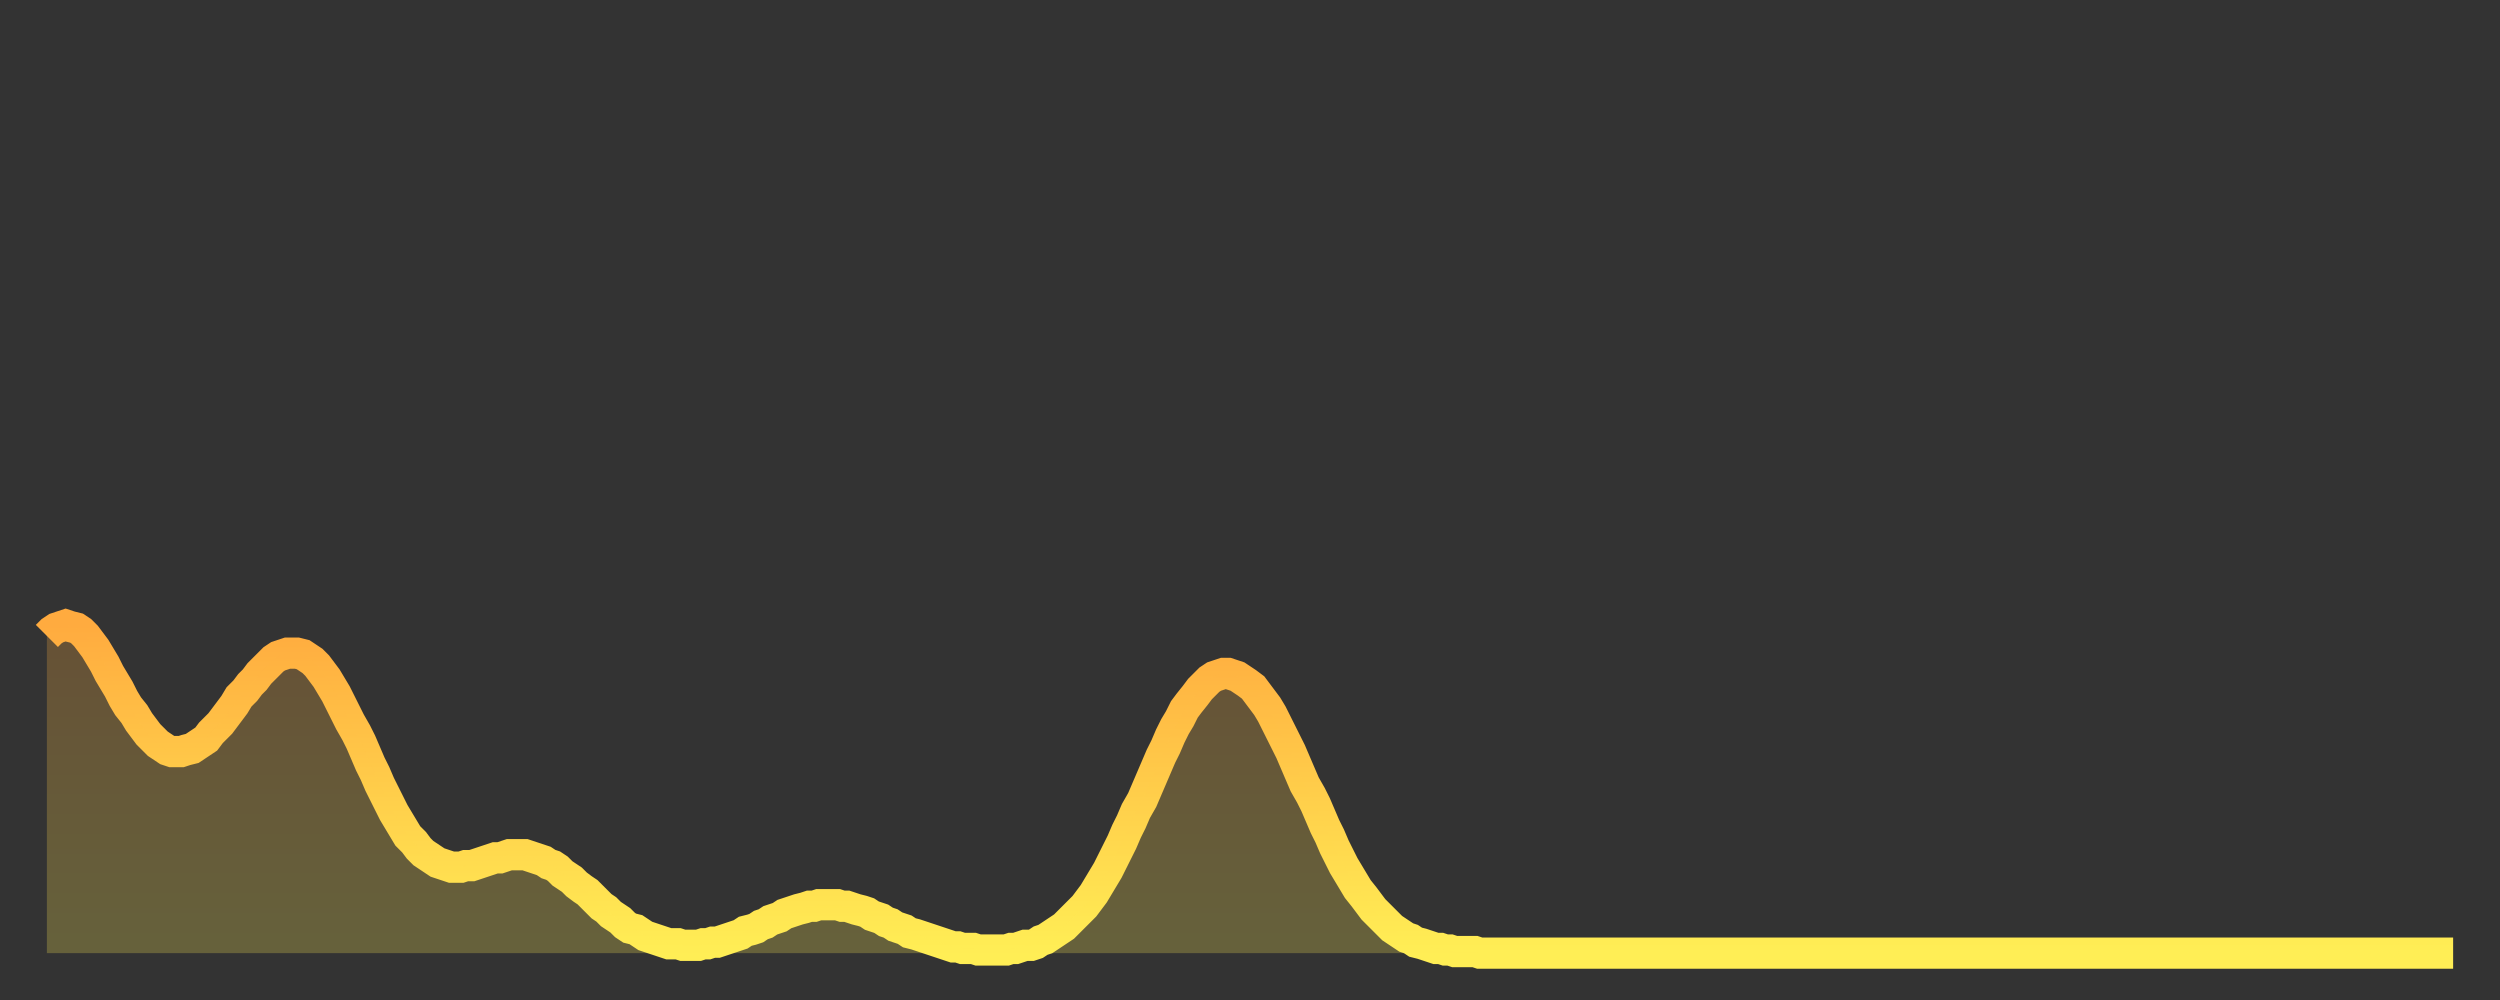
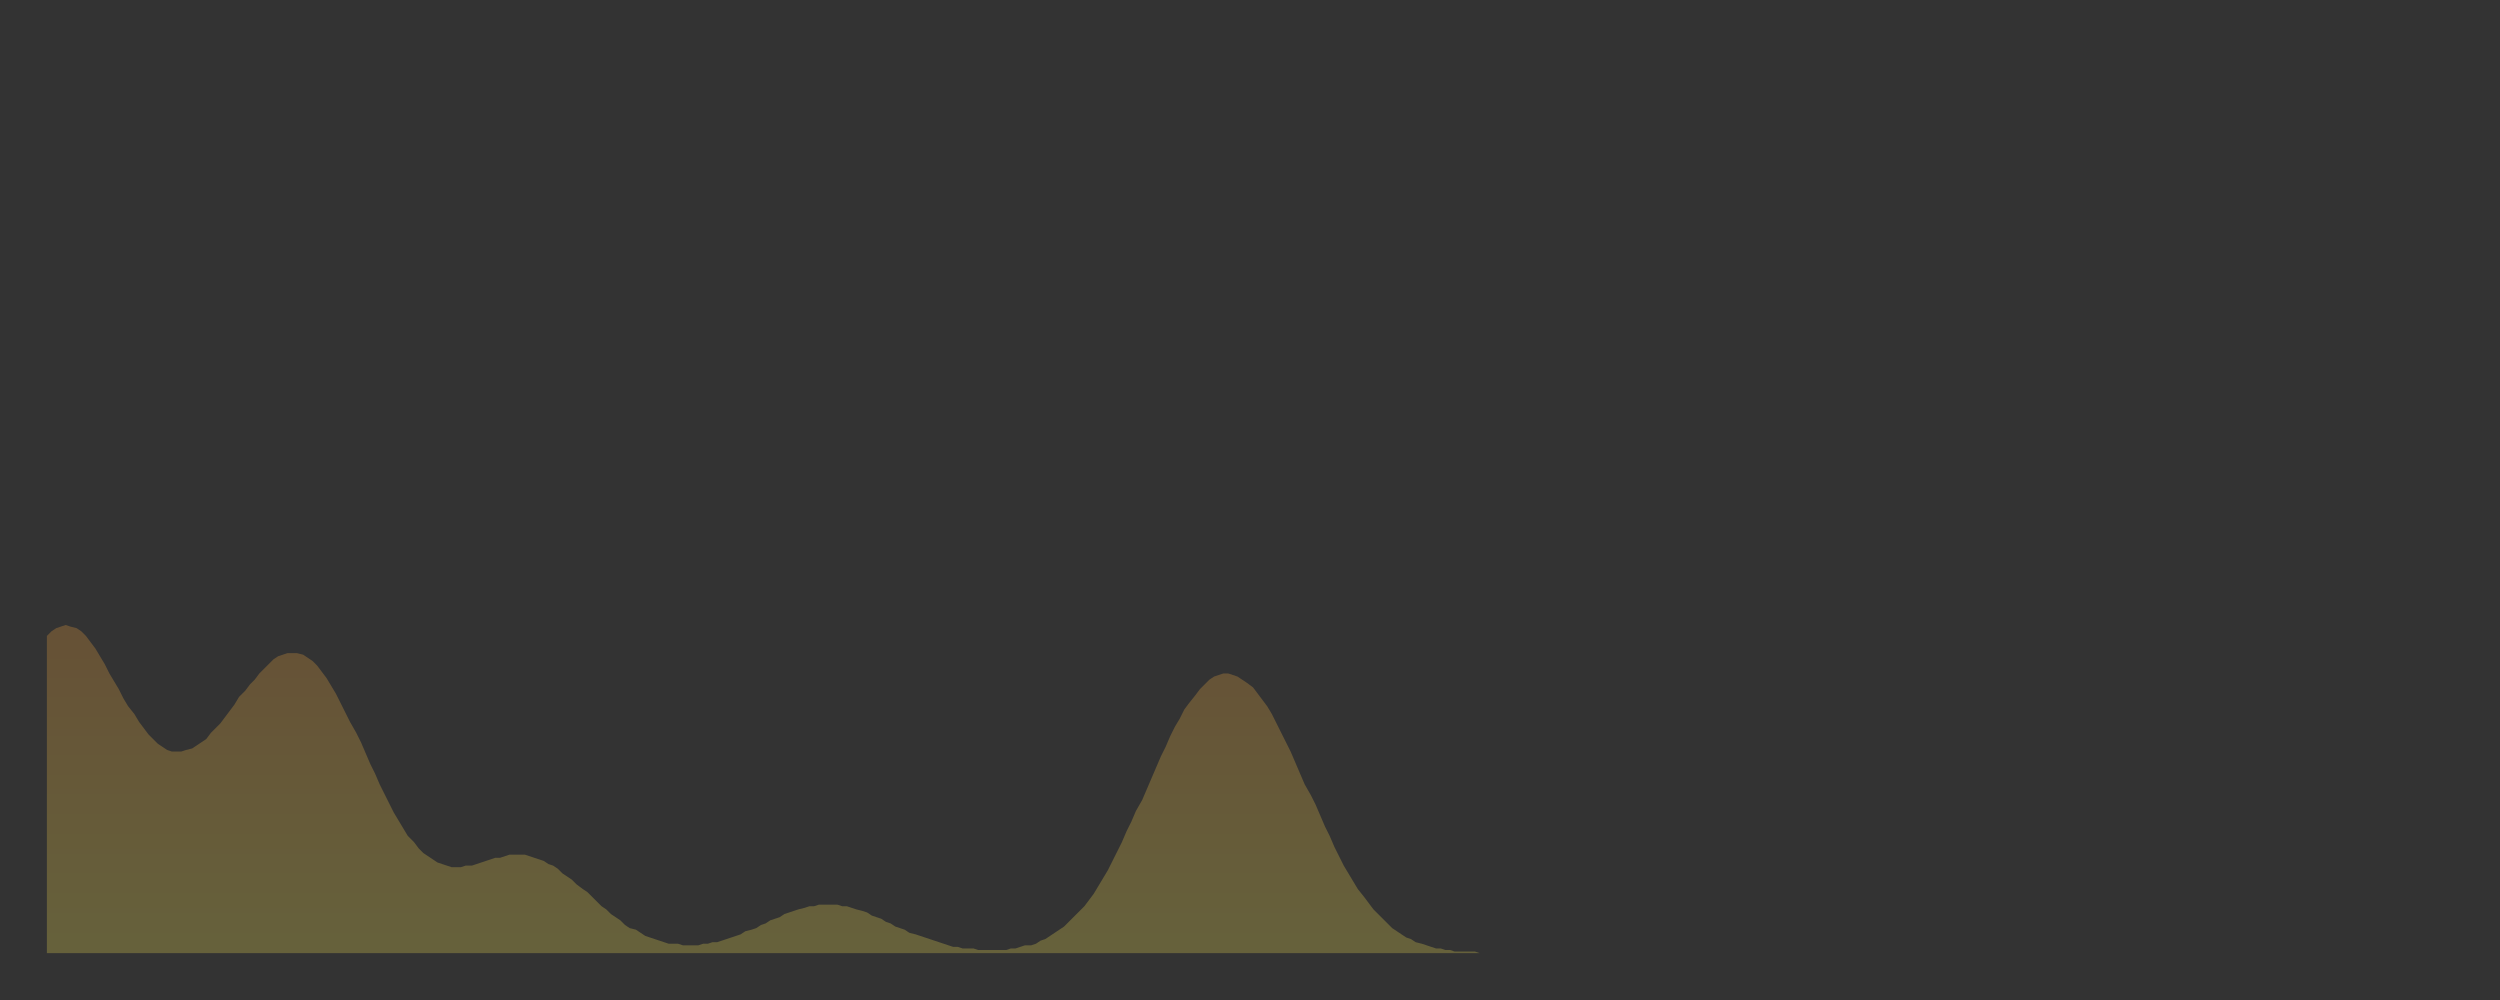
<svg xmlns="http://www.w3.org/2000/svg" baseProfile="full" height="64" version="1.1" width="160">
  <rect width="100%" height="100%" fill="#333333" stroke="none" />
  <defs>
    <linearGradient id="id2948370" x1="0" x2="0" y1="0" y2="1">
      <stop offset="0%" stop-color="#ffab3f" />
      <stop offset="50%" stop-color="#ffcd4a" />
      <stop offset="100%" stop-color="#ffee55" />
    </linearGradient>
  </defs>
  <g transform="translate(3,3)">
    <g>
-       <path d="M 0.0 37.7 0.3 37.4 0.6 37.2 0.9 37.1 1.2 37.0 1.5 37.1 1.9 37.2 2.2 37.4 2.5 37.7 2.8 38.1 3.1 38.5 3.4 39.0 3.7 39.5 4.0 40.1 4.3 40.6 4.6 41.1 4.9 41.7 5.2 42.2 5.6 42.7 5.9 43.2 6.2 43.6 6.5 44.0 6.8 44.3 7.1 44.6 7.4 44.8 7.7 45.0 8.0 45.1 8.3 45.1 8.6 45.1 8.9 45.0 9.3 44.9 9.6 44.7 9.9 44.5 10.2 44.3 10.5 43.9 10.8 43.6 11.1 43.3 11.4 42.9 11.7 42.5 12.0 42.1 12.3 41.6 12.7 41.2 13.0 40.8 13.3 40.5 13.6 40.1 13.9 39.8 14.2 39.5 14.5 39.2 14.8 39.0 15.1 38.9 15.4 38.8 15.7 38.8 16.0 38.8 16.4 38.9 16.7 39.1 17.0 39.3 17.3 39.6 17.6 40.0 17.9 40.4 18.2 40.9 18.5 41.4 18.8 42.0 19.1 42.6 19.4 43.2 19.8 43.9 20.1 44.5 20.4 45.2 20.7 45.9 21.0 46.5 21.3 47.2 21.6 47.8 21.9 48.4 22.2 49.0 22.5 49.5 22.8 50.0 23.1 50.5 23.5 50.9 23.8 51.3 24.1 51.6 24.4 51.8 24.7 52.0 25.0 52.2 25.3 52.3 25.6 52.4 25.9 52.5 26.2 52.5 26.5 52.5 26.8 52.4 27.2 52.4 27.5 52.3 27.8 52.2 28.1 52.1 28.4 52.0 28.7 51.9 29.0 51.9 29.3 51.8 29.6 51.7 29.9 51.7 30.2 51.7 30.6 51.7 30.9 51.8 31.2 51.9 31.5 52.0 31.8 52.1 32.1 52.3 32.4 52.4 32.7 52.6 33.0 52.9 33.3 53.1 33.6 53.3 33.9 53.6 34.3 53.9 34.6 54.1 34.9 54.4 35.2 54.7 35.5 55.0 35.8 55.2 36.1 55.5 36.4 55.7 36.7 55.9 37.0 56.2 37.3 56.4 37.7 56.5 38.0 56.7 38.3 56.9 38.6 57.0 38.9 57.1 39.2 57.2 39.5 57.3 39.8 57.4 40.1 57.4 40.4 57.4 40.7 57.5 41.0 57.5 41.4 57.5 41.7 57.5 42.0 57.4 42.3 57.4 42.6 57.3 42.9 57.3 43.2 57.2 43.5 57.1 43.8 57.0 44.1 56.9 44.4 56.8 44.7 56.6 45.1 56.5 45.4 56.4 45.7 56.2 46.0 56.1 46.3 55.9 46.6 55.8 46.9 55.7 47.2 55.5 47.5 55.4 47.8 55.3 48.1 55.2 48.5 55.1 48.8 55.0 49.1 55.0 49.4 54.9 49.7 54.9 50.0 54.9 50.3 54.9 50.6 54.9 50.9 55.0 51.2 55.0 51.5 55.1 51.8 55.2 52.2 55.3 52.5 55.4 52.8 55.6 53.1 55.7 53.4 55.8 53.7 56.0 54.0 56.1 54.3 56.3 54.6 56.4 54.9 56.5 55.2 56.7 55.6 56.8 55.9 56.9 56.2 57.0 56.5 57.1 56.8 57.2 57.1 57.3 57.4 57.4 57.7 57.5 58.0 57.6 58.3 57.6 58.6 57.7 58.9 57.7 59.3 57.7 59.6 57.8 59.9 57.8 60.2 57.8 60.5 57.8 60.8 57.8 61.1 57.8 61.4 57.8 61.7 57.7 62.0 57.7 62.3 57.6 62.6 57.5 63.0 57.5 63.3 57.4 63.6 57.2 63.9 57.1 64.2 56.9 64.5 56.7 64.8 56.5 65.1 56.3 65.4 56.0 65.7 55.7 66.0 55.4 66.4 55.0 66.7 54.6 67.0 54.2 67.3 53.7 67.6 53.2 67.9 52.7 68.2 52.1 68.5 51.5 68.8 50.9 69.1 50.2 69.4 49.6 69.7 48.9 70.1 48.2 70.4 47.5 70.7 46.8 71.0 46.1 71.3 45.4 71.6 44.8 71.9 44.1 72.2 43.5 72.5 43.0 72.8 42.4 73.1 42.0 73.5 41.5 73.8 41.1 74.1 40.8 74.4 40.5 74.7 40.3 75.0 40.2 75.3 40.1 75.6 40.1 75.9 40.2 76.2 40.3 76.5 40.5 76.8 40.7 77.2 41.0 77.5 41.4 77.8 41.8 78.1 42.2 78.4 42.7 78.7 43.3 79.0 43.9 79.3 44.5 79.6 45.1 79.9 45.8 80.2 46.5 80.5 47.2 80.9 47.9 81.2 48.5 81.5 49.2 81.8 49.9 82.1 50.5 82.4 51.2 82.7 51.8 83.0 52.4 83.3 52.9 83.6 53.4 83.9 53.9 84.3 54.4 84.6 54.8 84.9 55.2 85.2 55.5 85.5 55.8 85.8 56.1 86.1 56.4 86.4 56.6 86.7 56.8 87.0 57.0 87.3 57.1 87.6 57.3 88.0 57.4 88.3 57.5 88.6 57.6 88.9 57.7 89.2 57.7 89.5 57.8 89.8 57.8 90.1 57.9 90.4 57.9 90.7 57.9 91.0 57.9 91.4 57.9 91.7 58.0 92.0 58.0 92.3 58.0 92.6 58.0 92.9 58.0 93.2 58.0 93.5 58.0 93.8 58.0 94.1 58.0 94.4 58.0 94.7 58.0 95.1 58.0 95.4 58.0 95.7 58.0 96.0 58.0 96.3 58.0 96.6 58.0 96.9 58.0 97.2 58.0 97.5 58.0 97.8 58.0 98.1 58.0 98.4 58.0 98.8 58.0 99.1 58.0 99.4 58.0 99.7 58.0 100.0 58.0 100.3 58.0 100.6 58.0 100.9 58.0 101.2 58.0 101.5 58.0 101.8 58.0 102.2 58.0 102.5 58.0 102.8 58.0 103.1 58.0 103.4 58.0 103.7 58.0 104.0 58.0 104.3 58.0 104.6 58.0 104.9 58.0 105.2 58.0 105.5 58.0 105.9 58.0 106.2 58.0 106.5 58.0 106.8 58.0 107.1 58.0 107.4 58.0 107.7 58.0 108.0 58.0 108.3 58.0 108.6 58.0 108.9 58.0 109.3 58.0 109.6 58.0 109.9 58.0 110.2 58.0 110.5 58.0 110.8 58.0 111.1 58.0 111.4 58.0 111.7 58.0 112.0 58.0 112.3 58.0 112.6 58.0 113.0 58.0 113.3 58.0 113.6 58.0 113.9 58.0 114.2 58.0 114.5 58.0 114.8 58.0 115.1 58.0 115.4 58.0 115.7 58.0 116.0 58.0 116.3 58.0 116.7 58.0 117.0 58.0 117.3 58.0 117.6 58.0 117.9 58.0 118.2 58.0 118.5 58.0 118.8 58.0 119.1 58.0 119.4 58.0 119.7 58.0 120.1 58.0 120.4 58.0 120.7 58.0 121.0 58.0 121.3 58.0 121.6 58.0 121.9 58.0 122.2 58.0 122.5 58.0 122.8 58.0 123.1 58.0 123.4 58.0 123.8 58.0 124.1 58.0 124.4 58.0 124.7 58.0 125.0 58.0 125.3 58.0 125.6 58.0 125.9 58.0 126.2 58.0 126.5 58.0 126.8 58.0 127.2 58.0 127.5 58.0 127.8 58.0 128.1 58.0 128.4 58.0 128.7 58.0 129.0 58.0 129.3 58.0 129.6 58.0 129.9 58.0 130.2 58.0 130.5 58.0 130.9 58.0 131.2 58.0 131.5 58.0 131.8 58.0 132.1 58.0 132.4 58.0 132.7 58.0 133.0 58.0 133.3 58.0 133.6 58.0 133.9 58.0 134.2 58.0 134.6 58.0 134.9 58.0 135.2 58.0 135.5 58.0 135.8 58.0 136.1 58.0 136.4 58.0 136.7 58.0 137.0 58.0 137.3 58.0 137.6 58.0 138.0 58.0 138.3 58.0 138.6 58.0 138.9 58.0 139.2 58.0 139.5 58.0 139.8 58.0 140.1 58.0 140.4 58.0 140.7 58.0 141.0 58.0 141.3 58.0 141.7 58.0 142.0 58.0 142.3 58.0 142.6 58.0 142.9 58.0 143.2 58.0 143.5 58.0 143.8 58.0 144.1 58.0 144.4 58.0 144.7 58.0 145.1 58.0 145.4 58.0 145.7 58.0 146.0 58.0 146.3 58.0 146.6 58.0 146.9 58.0 147.2 58.0 147.5 58.0 147.8 58.0 148.1 58.0 148.4 58.0 148.8 58.0 149.1 58.0 149.4 58.0 149.7 58.0 150.0 58.0 150.3 58.0 150.6 58.0 150.9 58.0 151.2 58.0 151.5 58.0 151.8 58.0 152.1 58.0 152.5 58.0 152.8 58.0 153.1 58.0 153.4 58.0 153.7 58.0 154.0 58.0" fill="none" id="graph-curve" opacity="1" stroke="url(#id2948370)" stroke-width="2" />
      <path d="M 0 58 L 0.0 37.7 0.3 37.4 0.6 37.2 0.9 37.1 1.2 37.0 1.5 37.1 1.9 37.2 2.2 37.4 2.5 37.7 2.8 38.1 3.1 38.5 3.4 39.0 3.7 39.5 4.0 40.1 4.3 40.6 4.6 41.1 4.9 41.7 5.2 42.2 5.6 42.7 5.9 43.2 6.2 43.6 6.5 44.0 6.8 44.3 7.1 44.6 7.4 44.8 7.7 45.0 8.0 45.1 8.3 45.1 8.6 45.1 8.9 45.0 9.3 44.9 9.6 44.7 9.9 44.5 10.2 44.3 10.5 43.9 10.8 43.6 11.1 43.3 11.4 42.9 11.7 42.5 12.0 42.1 12.3 41.6 12.7 41.2 13.0 40.8 13.3 40.5 13.6 40.1 13.9 39.8 14.2 39.5 14.5 39.2 14.8 39.0 15.1 38.9 15.4 38.8 15.7 38.8 16.0 38.8 16.4 38.9 16.7 39.1 17.0 39.3 17.3 39.6 17.6 40.0 17.9 40.4 18.2 40.9 18.5 41.4 18.8 42.0 19.1 42.6 19.4 43.2 19.8 43.9 20.1 44.5 20.4 45.2 20.7 45.9 21.0 46.5 21.3 47.2 21.6 47.8 21.9 48.4 22.2 49.0 22.5 49.5 22.8 50.0 23.1 50.5 23.5 50.9 23.8 51.3 24.1 51.6 24.4 51.8 24.7 52.0 25.0 52.2 25.3 52.3 25.6 52.4 25.9 52.5 26.2 52.5 26.5 52.5 26.8 52.4 27.2 52.4 27.5 52.3 27.8 52.2 28.1 52.1 28.4 52.0 28.7 51.9 29.0 51.9 29.3 51.8 29.6 51.7 29.9 51.7 30.2 51.7 30.6 51.7 30.9 51.8 31.2 51.9 31.5 52.0 31.8 52.1 32.1 52.3 32.4 52.4 32.7 52.6 33.0 52.9 33.3 53.1 33.6 53.3 33.9 53.6 34.3 53.9 34.6 54.1 34.9 54.4 35.2 54.7 35.5 55.0 35.8 55.2 36.1 55.5 36.4 55.7 36.7 55.9 37.0 56.2 37.3 56.4 37.7 56.5 38.0 56.7 38.3 56.9 38.6 57.0 38.9 57.1 39.2 57.2 39.5 57.3 39.8 57.4 40.1 57.4 40.4 57.4 40.7 57.5 41.0 57.5 41.4 57.5 41.7 57.5 42.0 57.4 42.3 57.4 42.6 57.3 42.9 57.3 43.2 57.2 43.5 57.1 43.8 57.0 44.1 56.9 44.4 56.8 44.7 56.6 45.1 56.5 45.4 56.4 45.7 56.2 46.0 56.1 46.3 55.9 46.6 55.8 46.9 55.7 47.2 55.5 47.5 55.4 47.8 55.3 48.1 55.2 48.5 55.1 48.8 55.0 49.1 55.0 49.4 54.9 49.7 54.9 50.0 54.9 50.3 54.9 50.6 54.9 50.9 55.0 51.2 55.0 51.5 55.1 51.8 55.2 52.2 55.3 52.5 55.4 52.8 55.6 53.1 55.7 53.4 55.8 53.7 56.0 54.0 56.1 54.3 56.3 54.6 56.4 54.9 56.5 55.2 56.7 55.6 56.8 55.9 56.9 56.2 57.0 56.5 57.1 56.8 57.2 57.1 57.3 57.4 57.4 57.7 57.5 58.0 57.6 58.3 57.6 58.6 57.7 58.9 57.7 59.3 57.7 59.6 57.8 59.9 57.8 60.2 57.8 60.5 57.8 60.8 57.8 61.1 57.8 61.4 57.8 61.7 57.7 62.0 57.7 62.3 57.6 62.6 57.5 63.0 57.5 63.3 57.4 63.6 57.2 63.9 57.1 64.2 56.9 64.5 56.7 64.8 56.5 65.1 56.3 65.4 56.0 65.7 55.7 66.0 55.4 66.4 55.0 66.7 54.6 67.0 54.2 67.3 53.7 67.6 53.2 67.9 52.7 68.2 52.1 68.5 51.5 68.8 50.9 69.1 50.2 69.4 49.6 69.7 48.9 70.1 48.2 70.4 47.5 70.7 46.8 71.0 46.1 71.3 45.4 71.6 44.8 71.9 44.1 72.2 43.5 72.5 43.0 72.8 42.4 73.1 42.0 73.5 41.5 73.8 41.1 74.1 40.8 74.4 40.5 74.7 40.3 75.0 40.2 75.3 40.1 75.6 40.1 75.9 40.2 76.2 40.3 76.5 40.5 76.8 40.7 77.2 41.0 77.5 41.4 77.8 41.8 78.1 42.2 78.4 42.7 78.7 43.3 79.0 43.9 79.3 44.5 79.6 45.1 79.9 45.8 80.2 46.5 80.5 47.2 80.9 47.9 81.2 48.5 81.5 49.2 81.8 49.9 82.1 50.5 82.4 51.2 82.7 51.8 83.0 52.4 83.3 52.9 83.6 53.4 83.9 53.9 84.3 54.4 84.6 54.8 84.9 55.2 85.2 55.5 85.5 55.8 85.8 56.1 86.1 56.4 86.4 56.6 86.7 56.8 87.0 57.0 87.3 57.1 87.6 57.3 88.0 57.4 88.3 57.5 88.6 57.6 88.9 57.7 89.2 57.7 89.5 57.8 89.8 57.8 90.1 57.9 90.4 57.9 90.7 57.9 91.0 57.9 91.4 57.9 91.7 58.0 92.0 58.0 92.3 58.0 92.6 58.0 92.9 58.0 93.2 58.0 93.5 58.0 93.8 58.0 94.1 58.0 94.4 58.0 94.7 58.0 95.1 58.0 95.4 58.0 95.7 58.0 96.0 58.0 96.3 58.0 96.6 58.0 96.9 58.0 97.2 58.0 97.5 58.0 97.8 58.0 98.1 58.0 98.4 58.0 98.8 58.0 99.1 58.0 99.4 58.0 99.7 58.0 100.0 58.0 100.3 58.0 100.6 58.0 100.9 58.0 101.2 58.0 101.5 58.0 101.8 58.0 102.2 58.0 102.5 58.0 102.8 58.0 103.1 58.0 103.4 58.0 103.7 58.0 104.0 58.0 104.3 58.0 104.6 58.0 104.9 58.0 105.2 58.0 105.5 58.0 105.9 58.0 106.2 58.0 106.5 58.0 106.8 58.0 107.1 58.0 107.4 58.0 107.7 58.0 108.0 58.0 108.3 58.0 108.6 58.0 108.9 58.0 109.3 58.0 109.6 58.0 109.9 58.0 110.2 58.0 110.5 58.0 110.8 58.0 111.1 58.0 111.4 58.0 111.7 58.0 112.0 58.0 112.3 58.0 112.6 58.0 113.0 58.0 113.3 58.0 113.6 58.0 113.9 58.0 114.2 58.0 114.5 58.0 114.8 58.0 115.1 58.0 115.4 58.0 115.7 58.0 116.0 58.0 116.3 58.0 116.7 58.0 117.0 58.0 117.3 58.0 117.6 58.0 117.9 58.0 118.2 58.0 118.5 58.0 118.8 58.0 119.1 58.0 119.4 58.0 119.7 58.0 120.1 58.0 120.4 58.0 120.7 58.0 121.0 58.0 121.3 58.0 121.6 58.0 121.9 58.0 122.2 58.0 122.5 58.0 122.8 58.0 123.1 58.0 123.4 58.0 123.8 58.0 124.1 58.0 124.4 58.0 124.7 58.0 125.0 58.0 125.3 58.0 125.6 58.0 125.9 58.0 126.2 58.0 126.5 58.0 126.8 58.0 127.2 58.0 127.5 58.0 127.8 58.0 128.1 58.0 128.4 58.0 128.7 58.0 129.0 58.0 129.3 58.0 129.6 58.0 129.9 58.0 130.2 58.0 130.5 58.0 130.9 58.0 131.2 58.0 131.5 58.0 131.8 58.0 132.1 58.0 132.4 58.0 132.7 58.0 133.0 58.0 133.3 58.0 133.6 58.0 133.9 58.0 134.2 58.0 134.6 58.0 134.9 58.0 135.2 58.0 135.5 58.0 135.8 58.0 136.1 58.0 136.4 58.0 136.7 58.0 137.0 58.0 137.3 58.0 137.6 58.0 138.0 58.0 138.3 58.0 138.6 58.0 138.9 58.0 139.2 58.0 139.5 58.0 139.8 58.0 140.1 58.0 140.4 58.0 140.7 58.0 141.0 58.0 141.3 58.0 141.7 58.0 142.0 58.0 142.3 58.0 142.6 58.0 142.9 58.0 143.2 58.0 143.5 58.0 143.8 58.0 144.1 58.0 144.4 58.0 144.7 58.0 145.1 58.0 145.4 58.0 145.7 58.0 146.0 58.0 146.3 58.0 146.6 58.0 146.9 58.0 147.2 58.0 147.5 58.0 147.8 58.0 148.1 58.0 148.4 58.0 148.8 58.0 149.1 58.0 149.4 58.0 149.7 58.0 150.0 58.0 150.3 58.0 150.6 58.0 150.9 58.0 151.2 58.0 151.5 58.0 151.8 58.0 152.1 58.0 152.5 58.0 152.8 58.0 153.1 58.0 153.4 58.0 153.7 58.0 154.0 58.0 154 58" fill="url(#id2948370)" fill-opacity=".25" id="graph-shadow" />
    </g>
  </g>
</svg>